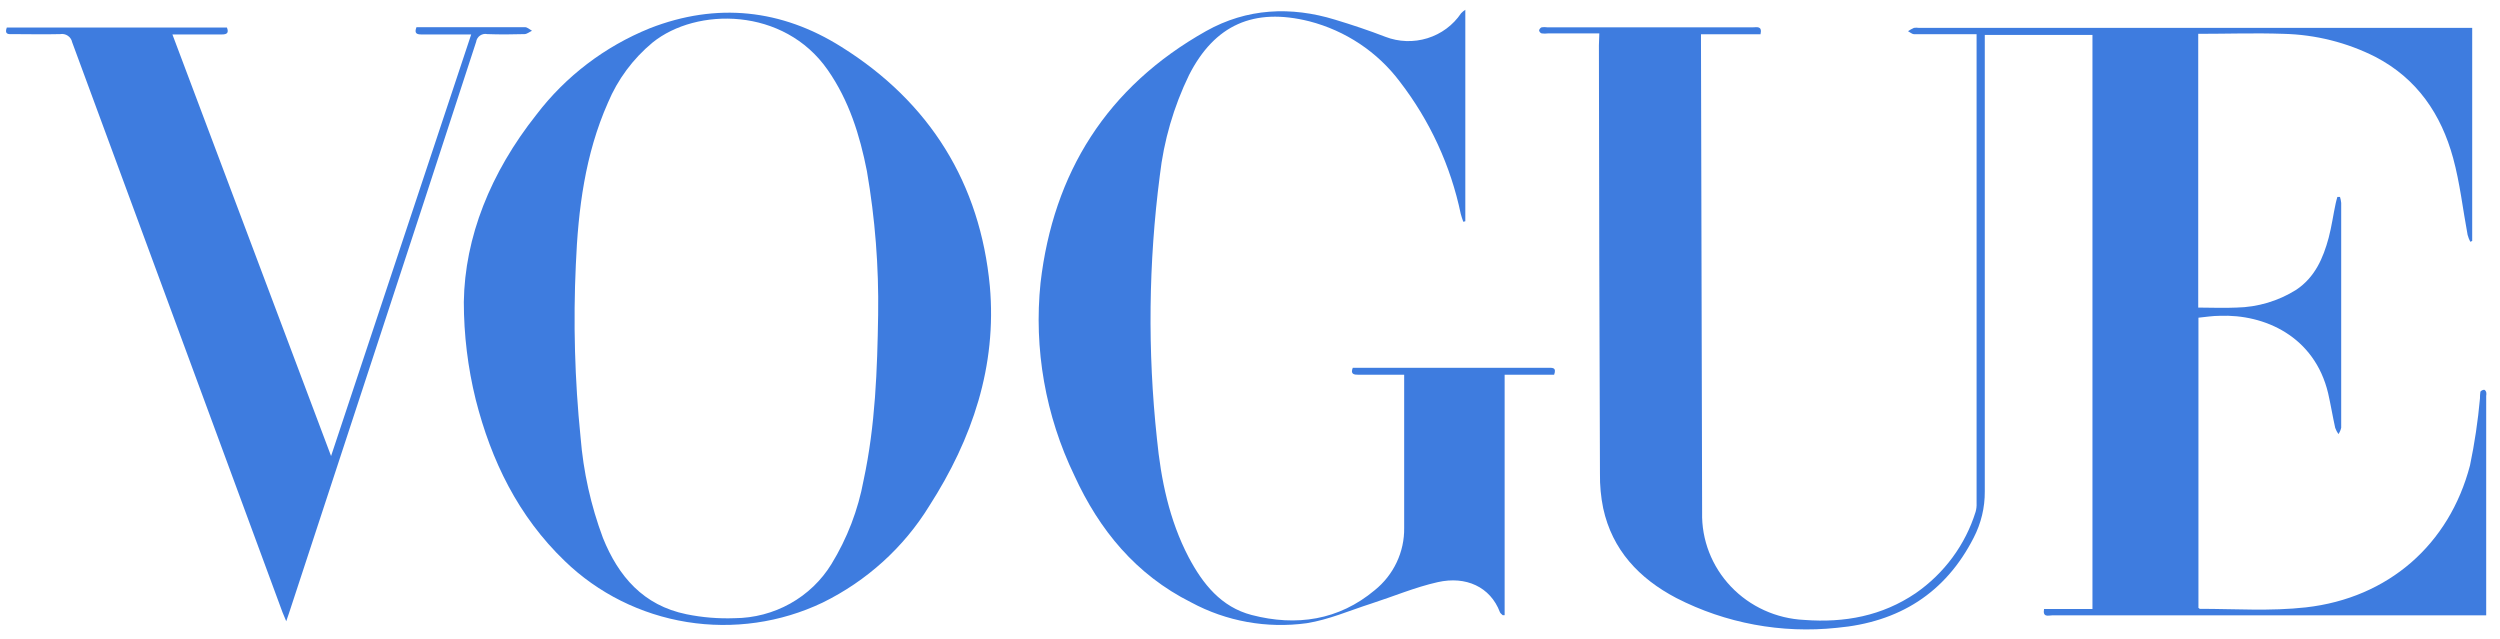
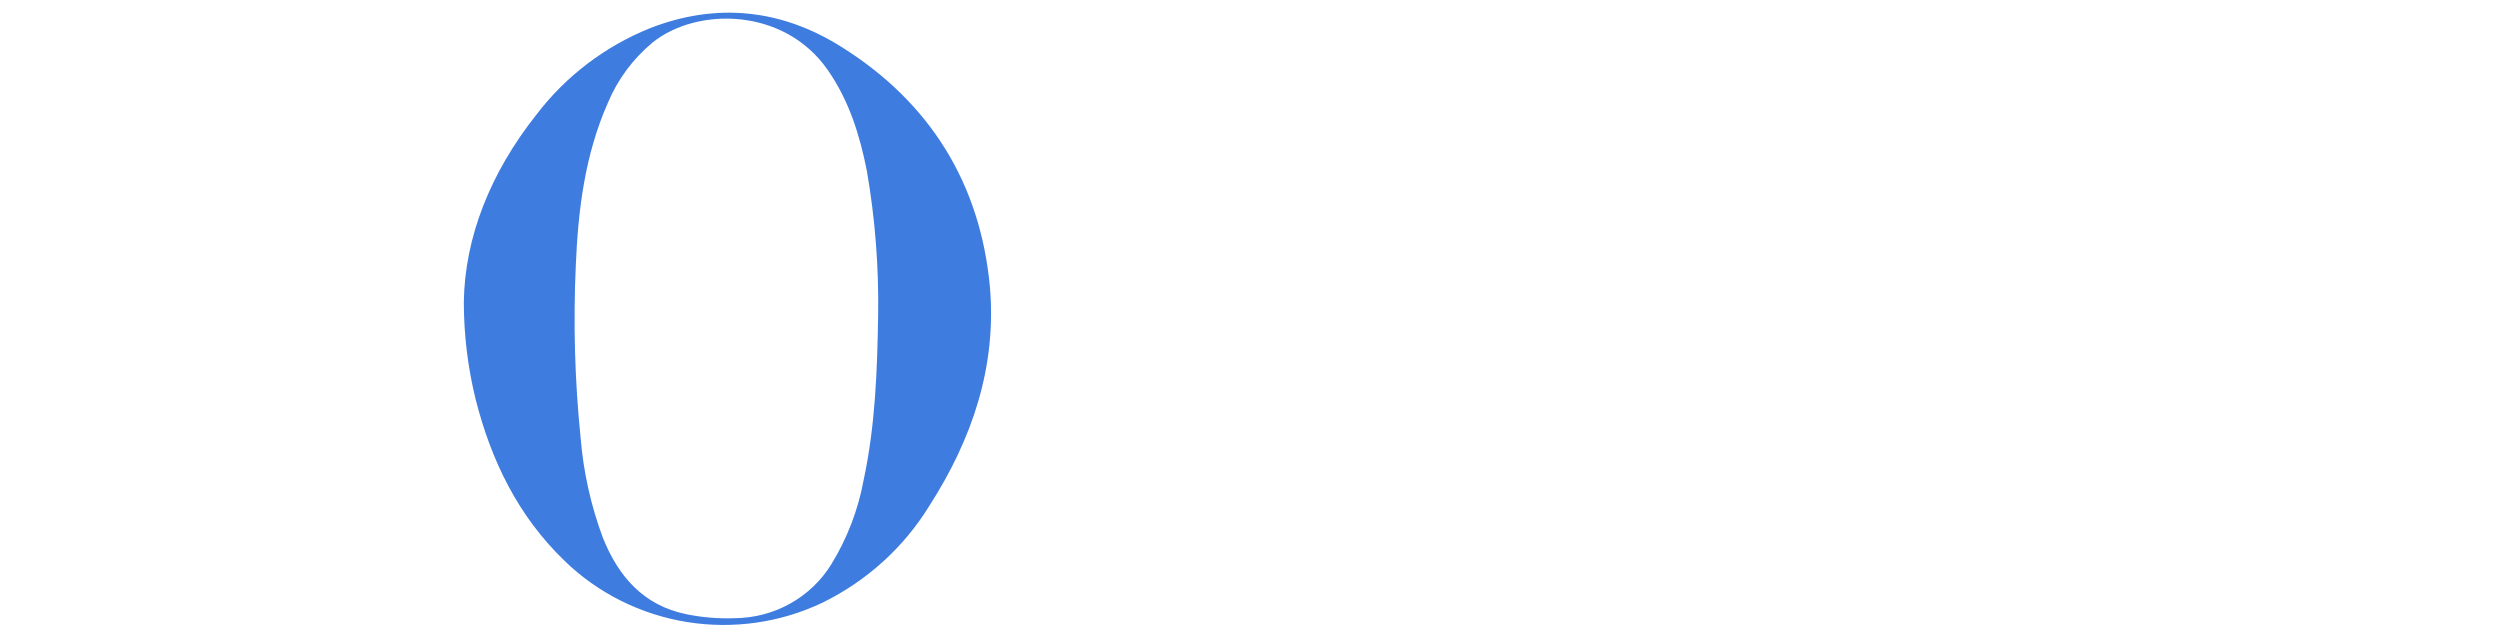
<svg xmlns="http://www.w3.org/2000/svg" width="176" height="45" viewBox="0 0 117 29" fill="none">
-   <path d="M74.848 1.106H72.45C72.35 1.119 72.248 1.119 72.148 1.106C72.118 1.095 72.091 1.076 72.07 1.052C72.05 1.027 72.035 0.998 72.029 0.967C72.036 0.935 72.05 0.905 72.071 0.88C72.091 0.854 72.118 0.834 72.148 0.821C72.235 0.808 72.323 0.808 72.41 0.821H82.045C82.217 0.821 82.482 0.743 82.392 1.145H79.606C79.606 1.311 79.606 1.431 79.606 1.551C79.622 8.876 79.639 16.2 79.659 23.523C79.629 24.808 80.113 26.053 81.006 26.993C81.899 27.933 83.132 28.494 84.441 28.555C86.327 28.698 88.08 28.37 89.655 27.303C90.994 26.375 91.98 25.036 92.458 23.497C92.495 23.367 92.511 23.231 92.504 23.095C92.504 15.908 92.504 8.72 92.504 1.531V1.142H92.077C91.247 1.142 90.423 1.142 89.579 1.142C89.483 1.142 89.391 1.051 89.295 1.002C89.383 0.943 89.476 0.891 89.573 0.847C89.647 0.835 89.723 0.835 89.798 0.847H115.699V10.819L115.61 10.858C115.556 10.755 115.514 10.646 115.484 10.534C115.259 9.337 115.127 8.114 114.806 6.939C114.25 4.899 113.125 3.221 111.166 2.203C109.834 1.529 108.363 1.161 106.865 1.126C105.541 1.08 104.217 1.126 102.877 1.126V13.937C103.476 13.937 104.075 13.966 104.671 13.937C105.661 13.918 106.626 13.63 107.46 13.107C108.34 12.519 108.724 11.627 108.982 10.67C109.124 10.135 109.197 9.58 109.313 9.048C109.333 8.951 109.363 8.857 109.389 8.759H109.512C109.54 8.85 109.559 8.944 109.568 9.038C109.568 12.544 109.568 16.051 109.568 19.559C109.545 19.666 109.502 19.767 109.439 19.858C109.375 19.767 109.324 19.669 109.287 19.566C109.167 19.024 109.078 18.476 108.956 17.944C108.32 15.28 105.978 14.239 103.88 14.323C103.549 14.323 103.218 14.378 102.887 14.411V27.994C102.91 27.994 102.93 28.036 102.95 28.036C104.605 28.036 106.259 28.153 107.913 27.968C111.778 27.53 114.627 25.026 115.596 21.324C115.812 20.287 115.968 19.238 116.063 18.184C116.062 18.086 116.067 17.988 116.08 17.892C116.08 17.843 116.179 17.794 116.238 17.785C116.298 17.775 116.334 17.846 116.354 17.892C116.366 17.952 116.366 18.013 116.354 18.073V28.153C116.354 28.201 116.354 28.25 116.354 28.341C116.219 28.341 116.086 28.341 115.954 28.341H96.041C95.876 28.341 95.588 28.455 95.661 28.043H97.927V1.178H92.888V1.642C92.888 8.607 92.888 15.591 92.888 22.541C92.894 23.293 92.716 24.036 92.368 24.708C91.045 27.303 88.868 28.666 85.963 28.925C83.373 29.2 80.759 28.715 78.452 27.53C76.708 26.615 75.454 25.279 75.03 23.332C74.921 22.798 74.87 22.254 74.878 21.71C74.852 15.027 74.835 8.345 74.829 1.664L74.848 1.106Z" fill="#3E7CDF" />
  <path d="M21.707 13.674C21.75 10.644 22.958 7.617 25.099 4.915C26.464 3.12 28.299 1.721 30.41 0.866C33.54 -0.357 36.577 -0.026 39.377 1.736C43.529 4.331 45.872 8.136 46.325 12.938C46.656 16.669 45.511 20.075 43.489 23.222C42.296 25.162 40.566 26.73 38.5 27.744C36.53 28.684 34.311 29.001 32.149 28.653C29.987 28.304 27.988 27.307 26.429 25.797C24.249 23.699 22.991 21.107 22.263 18.242C21.894 16.746 21.708 15.213 21.707 13.674ZM41.097 14.277C41.131 12.024 40.955 9.772 40.571 7.549C40.24 5.869 39.737 4.25 38.735 2.813C36.687 -0.127 32.597 -0.127 30.539 1.534C29.623 2.295 28.906 3.261 28.451 4.35C27.379 6.771 27.058 9.337 26.949 11.935C26.824 14.625 26.898 17.321 27.17 20C27.299 21.613 27.651 23.201 28.219 24.721C28.944 26.518 30.108 27.877 32.127 28.289C32.867 28.44 33.622 28.502 34.377 28.474C35.29 28.469 36.187 28.233 36.981 27.79C37.775 27.347 38.439 26.711 38.91 25.944C39.651 24.735 40.161 23.405 40.416 22.018C40.968 19.455 41.057 16.84 41.097 14.277Z" fill="#3E7CDF" />
-   <path d="M68.577 0V9.898L68.481 9.921C68.441 9.797 68.391 9.674 68.362 9.548C67.894 7.303 66.919 5.189 65.51 3.361C64.467 1.974 62.973 0.978 61.274 0.539C58.68 -0.11 56.847 0.704 55.649 3.05C54.928 4.535 54.465 6.128 54.279 7.763C53.75 11.846 53.704 15.975 54.144 20.068C54.332 21.989 54.719 23.88 55.629 25.622C56.291 26.871 57.148 27.952 58.581 28.325C60.669 28.867 62.657 28.571 64.338 27.163C64.777 26.809 65.128 26.363 65.366 25.857C65.605 25.352 65.724 24.8 65.715 24.244C65.715 22.008 65.715 19.773 65.715 17.535V17.081H63.584C63.362 17.081 63.193 17.058 63.309 16.756C63.412 16.756 63.524 16.756 63.64 16.756H72.425C72.627 16.756 72.865 16.717 72.733 17.081H70.417V28.334H70.327C70.281 28.286 70.215 28.247 70.195 28.189C69.748 27.008 68.603 26.489 67.286 26.787C66.228 27.024 65.215 27.455 64.176 27.79C63.137 28.124 62.191 28.542 61.158 28.708C59.294 28.966 57.395 28.625 55.745 27.734C53.158 26.437 51.444 24.341 50.282 21.801C48.926 18.992 48.378 15.874 48.697 12.782C49.293 7.64 51.794 3.611 56.447 0.996C58.356 -0.075 60.417 -0.169 62.482 0.464C63.276 0.704 64.064 0.967 64.835 1.265C65.464 1.508 66.16 1.531 66.805 1.331C67.45 1.131 68.006 0.719 68.378 0.165C68.437 0.102 68.504 0.047 68.577 0Z" fill="#3E7CDF" />
-   <path d="M0.319 0.831H10.62C10.719 1.084 10.62 1.155 10.385 1.155C9.63 1.155 8.873 1.155 8.069 1.155L15.494 20.886C17.697 14.261 19.865 7.734 22.052 1.155C21.224 1.155 20.473 1.155 19.719 1.155C19.477 1.155 19.388 1.084 19.491 0.814H20.265C21.704 0.814 23.14 0.814 24.567 0.814C24.679 0.814 24.795 0.925 24.897 0.983C24.782 1.035 24.666 1.136 24.55 1.139C23.971 1.155 23.389 1.161 22.809 1.139C22.75 1.126 22.689 1.126 22.63 1.137C22.571 1.149 22.515 1.173 22.465 1.207C22.416 1.241 22.374 1.285 22.343 1.336C22.311 1.387 22.291 1.443 22.283 1.502C20.677 6.438 19.065 11.369 17.446 16.296C16.138 20.273 14.832 24.251 13.528 28.231L13.396 28.617C13.323 28.438 13.267 28.318 13.22 28.195C9.938 19.302 6.657 10.409 3.377 1.518C3.353 1.395 3.28 1.287 3.175 1.216C3.07 1.144 2.94 1.117 2.814 1.139C2.057 1.158 1.299 1.139 0.541 1.139C0.319 1.155 0.223 1.09 0.319 0.831Z" fill="#3E7CDF" />
</svg>